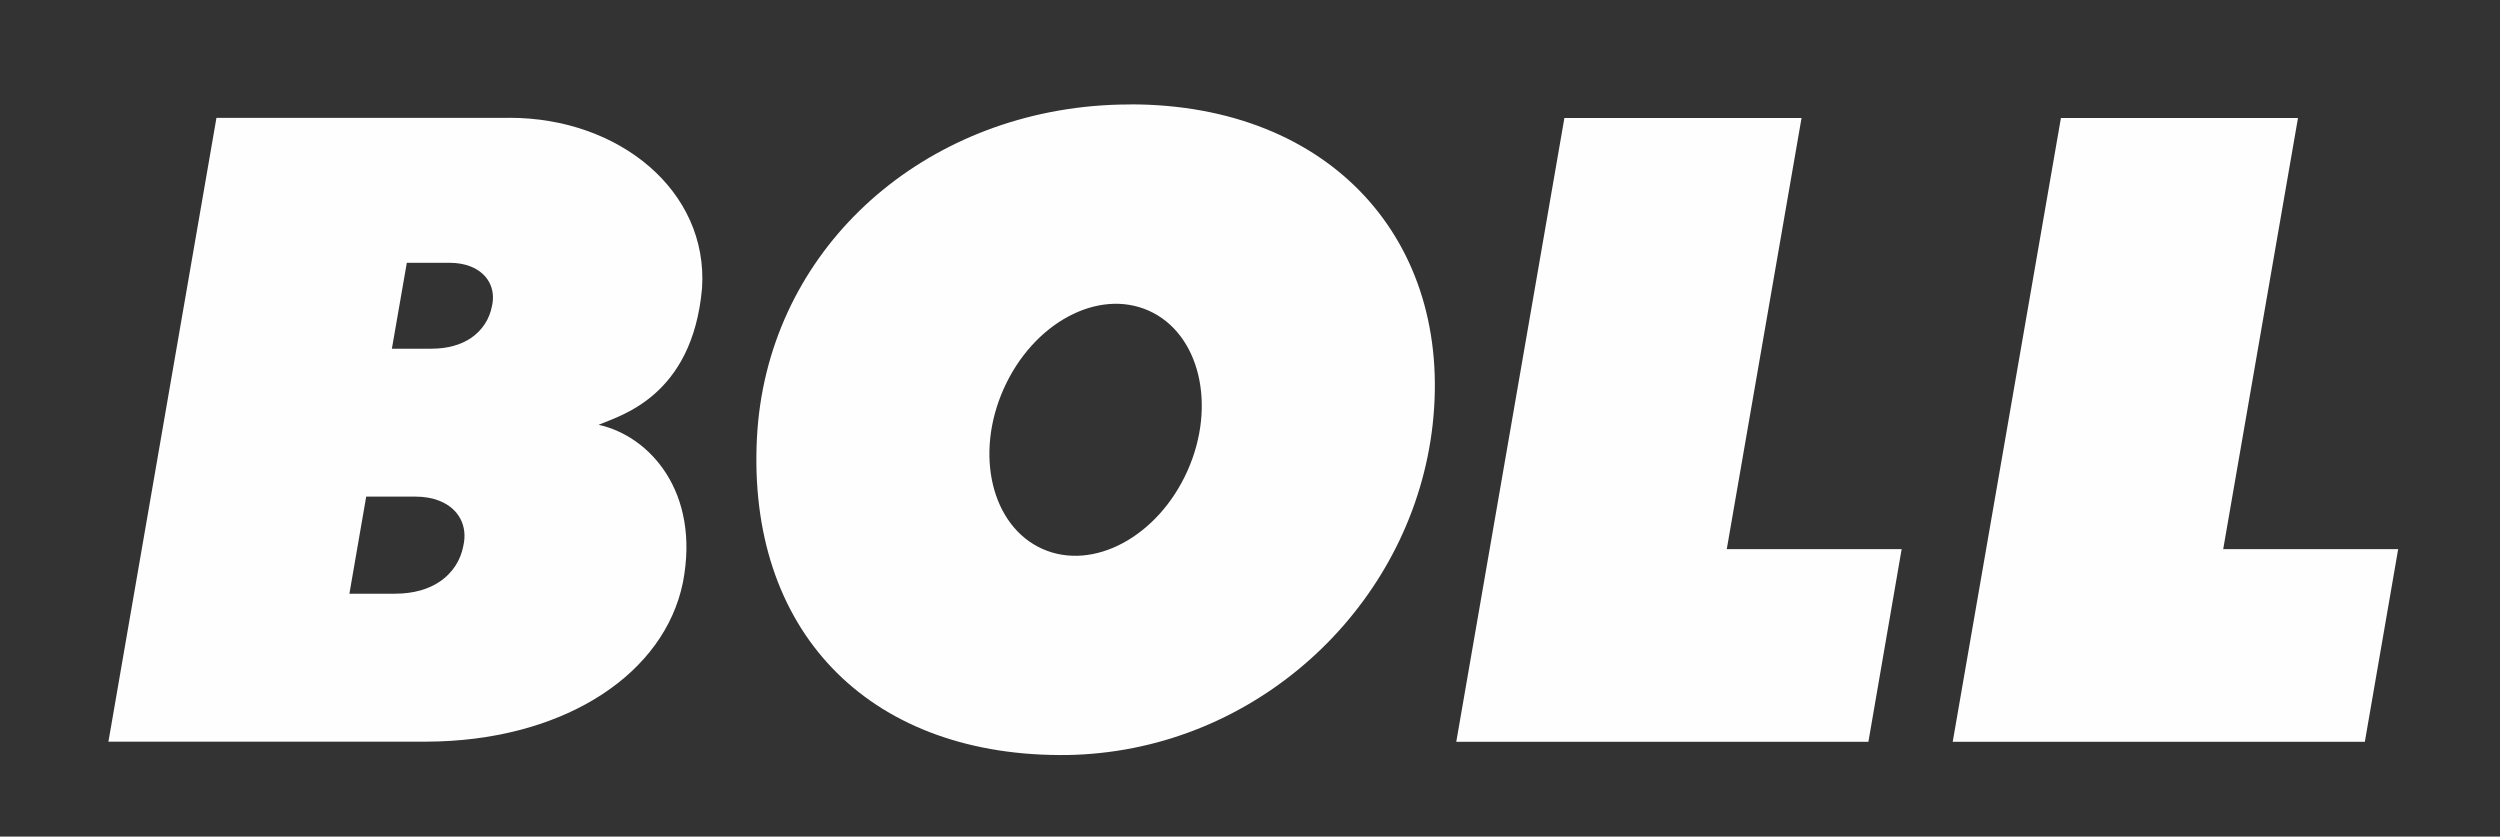
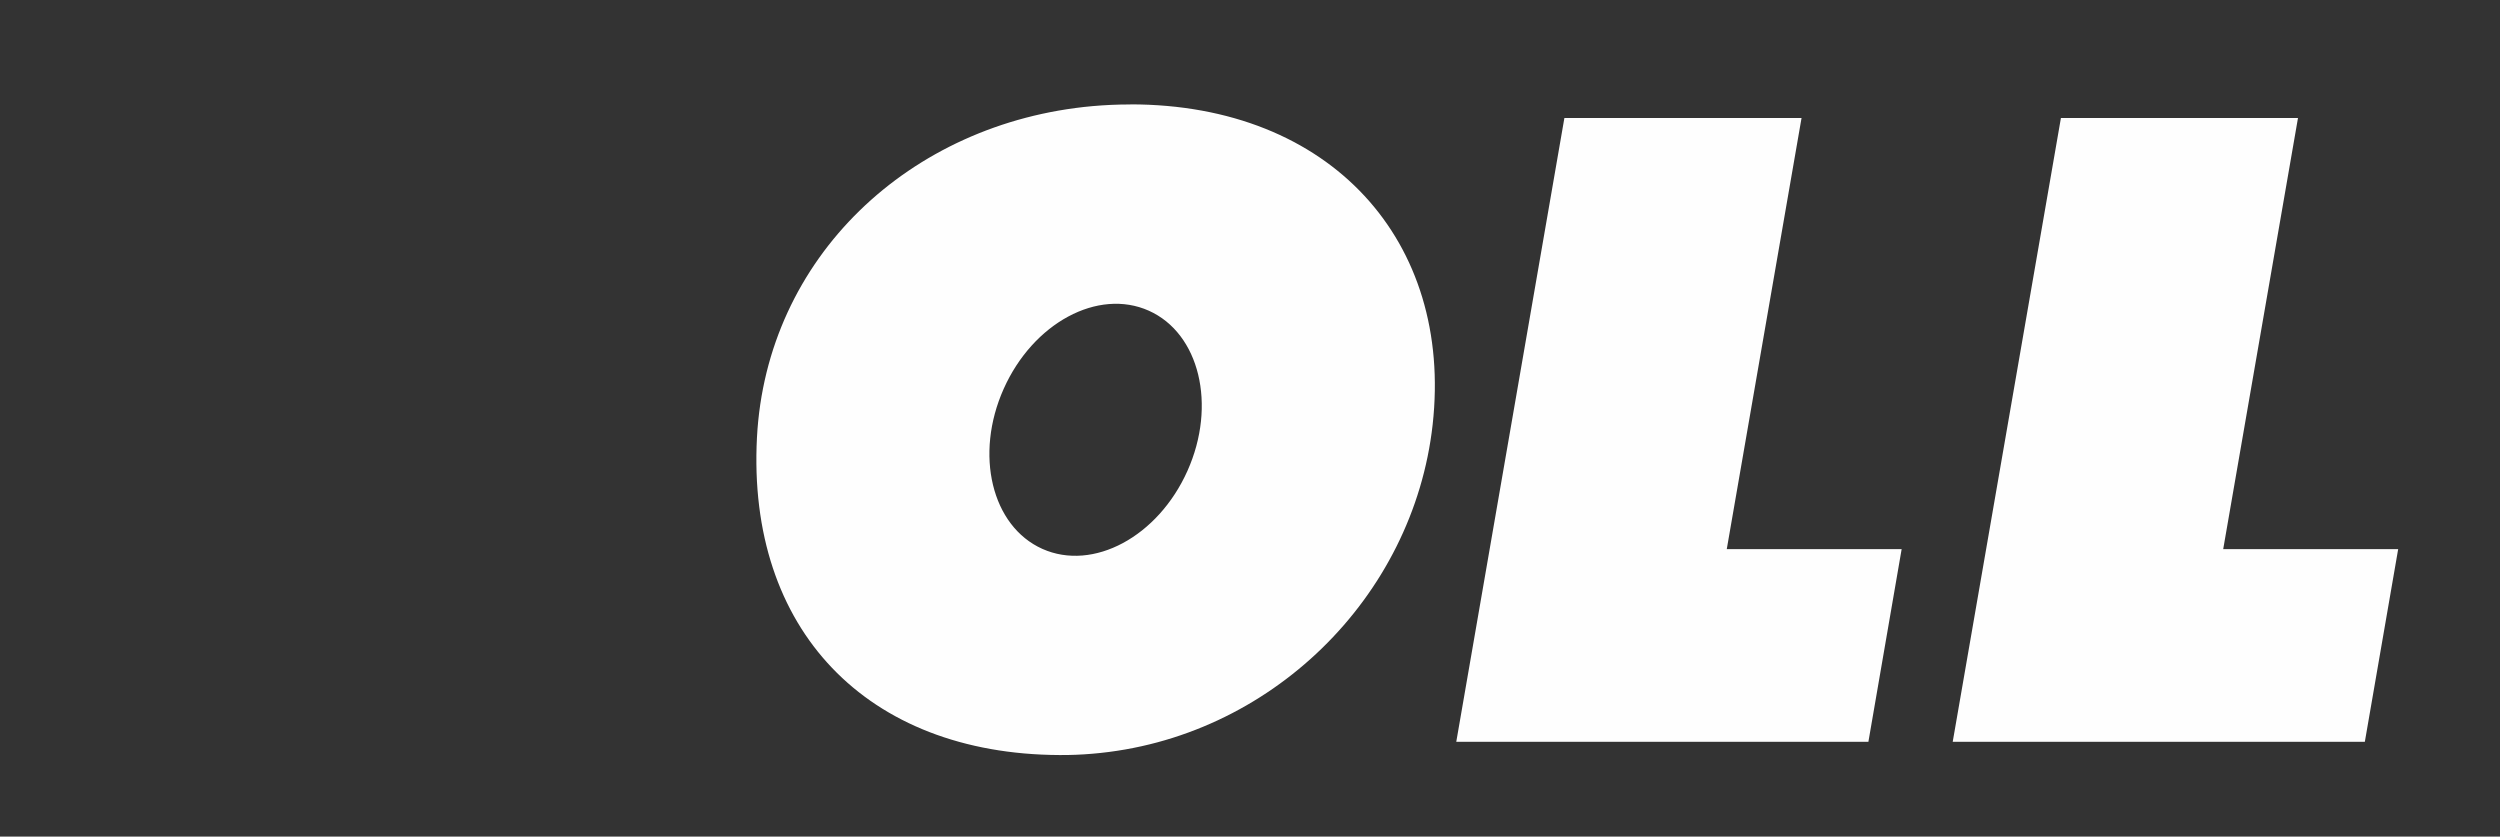
<svg xmlns="http://www.w3.org/2000/svg" version="1.1" id="Layer_1" x="0px" y="0px" width="759px" height="254px" viewBox="40.445 167.138 759 254" xml:space="preserve">
  <rect x="40.445" y="167.138" width="759" height="254" fill="#333333" stroke="none" />
  <g id="Warstwa_x0020_1">
    <g id="_873080808">
-       <path fill="#FEFEFE" d="M189.779,260.164c-0.708,3.742-2.834,7.229-6.406,9.638c-2.976,1.984-6.944,3.203-11.99,3.203h-11.962 l4.535-26.079h13.011c2.438,0,4.593,0.397,6.406,1.134c5.188,2.069,7.683,6.746,6.406,12.132V260.164z M181.105,332.901 c-0.793,4.223-3.175,8.163-7.257,10.885c-3.345,2.239-7.852,3.6-13.521,3.6h-13.805l5.102-29.48h14.968 c2.749,0,5.187,0.453,7.256,1.275c5.868,2.324,8.675,7.625,7.257,13.691V332.901z M195.109,202.932h-21.261h-67.69L73.361,392.315 h96.15c1.475,0,2.92-0.029,4.337-0.086c38.92-1.332,68.315-20.749,73.928-48.245c5.329-27.524-10.147-44.504-25.597-47.877 c6.123-2.693,28.488-8.277,31.408-41.499c1.928-29.48-25.115-51.704-58.45-51.704L195.109,202.932z" />
      <path fill="#FEFEFE" d="M400.961,310.082c-8.929,19.983-28.63,30.586-44.05,23.697c-15.393-6.888-20.665-28.658-11.736-48.614 c8.93-19.984,28.631-30.586,44.051-23.698C404.618,268.356,409.89,290.126,400.961,310.082z M383.613,198.851 c-3.884,0-7.739,0.17-11.537,0.51c-55.588,5.045-98.958,46.091-101.82,100.63c-3.033,58.252,33.25,96.094,91.813,96.377 c3.374,0.029,6.719-0.113,10.007-0.396c54-4.535,97.483-47.537,103.323-99.921c6.179-55.559-30.785-97.228-91.786-97.228V198.851z " />
      <polygon fill="#FEFEFE" points="715.408,333.864 738.114,202.96 666.142,202.96 633.289,392.343 758.41,392.343 768.529,333.864 " />
      <polygon fill="#FEFEFE" points="587.395,202.96 515.395,202.96 482.57,392.343 607.691,392.343 617.783,333.864 564.69,333.864 " />
    </g>
  </g>
</svg>